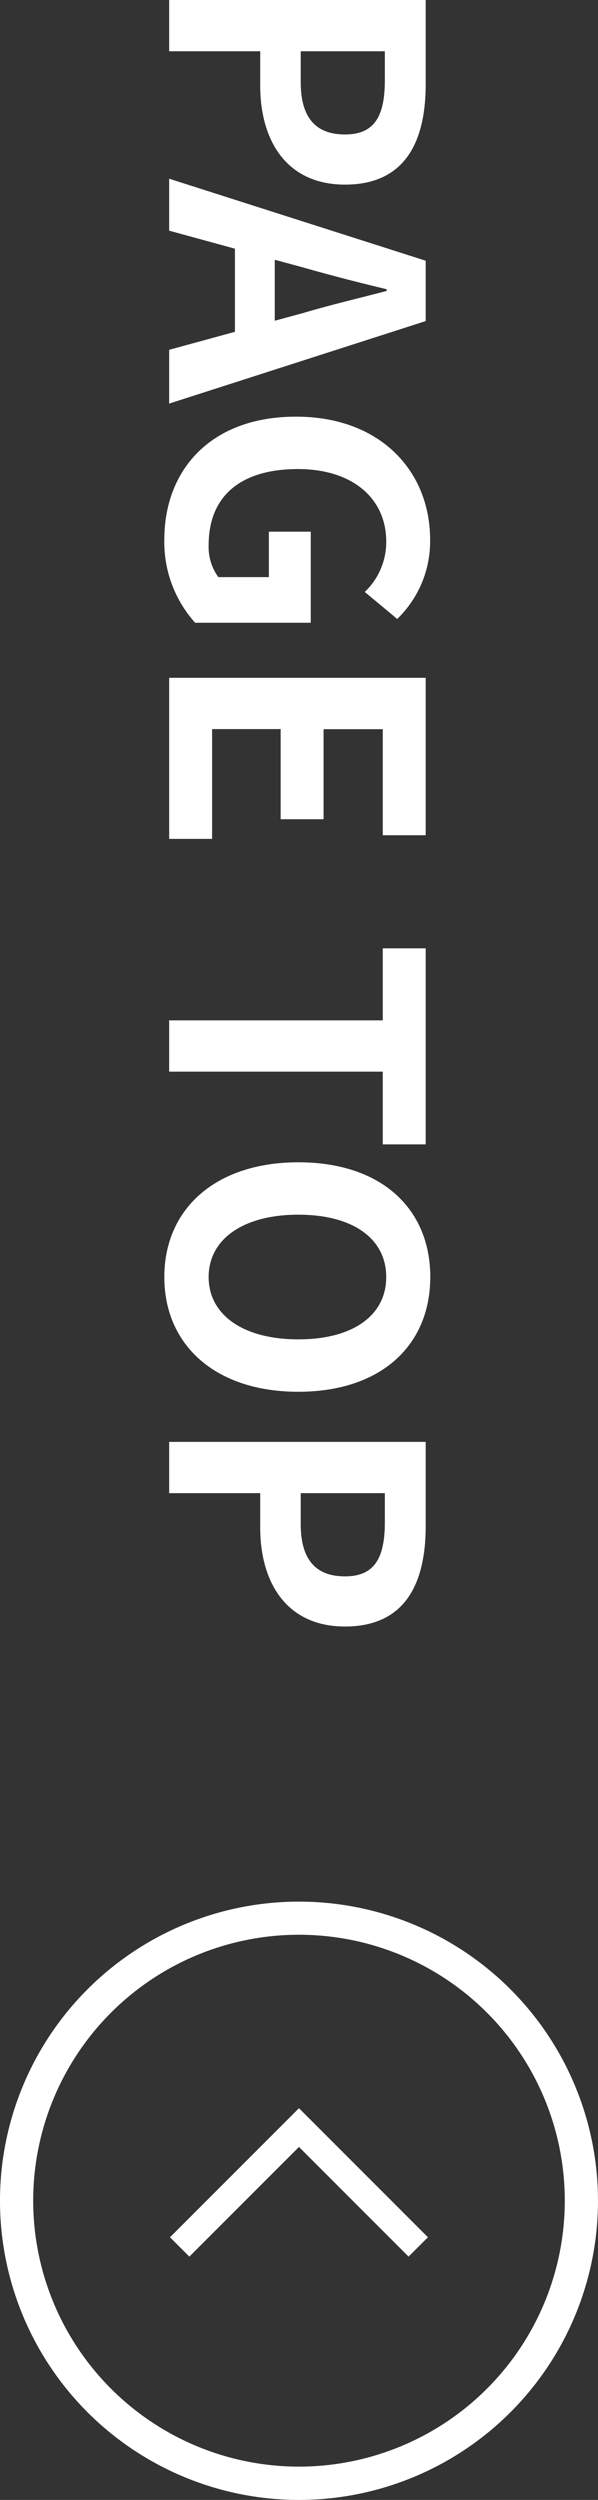
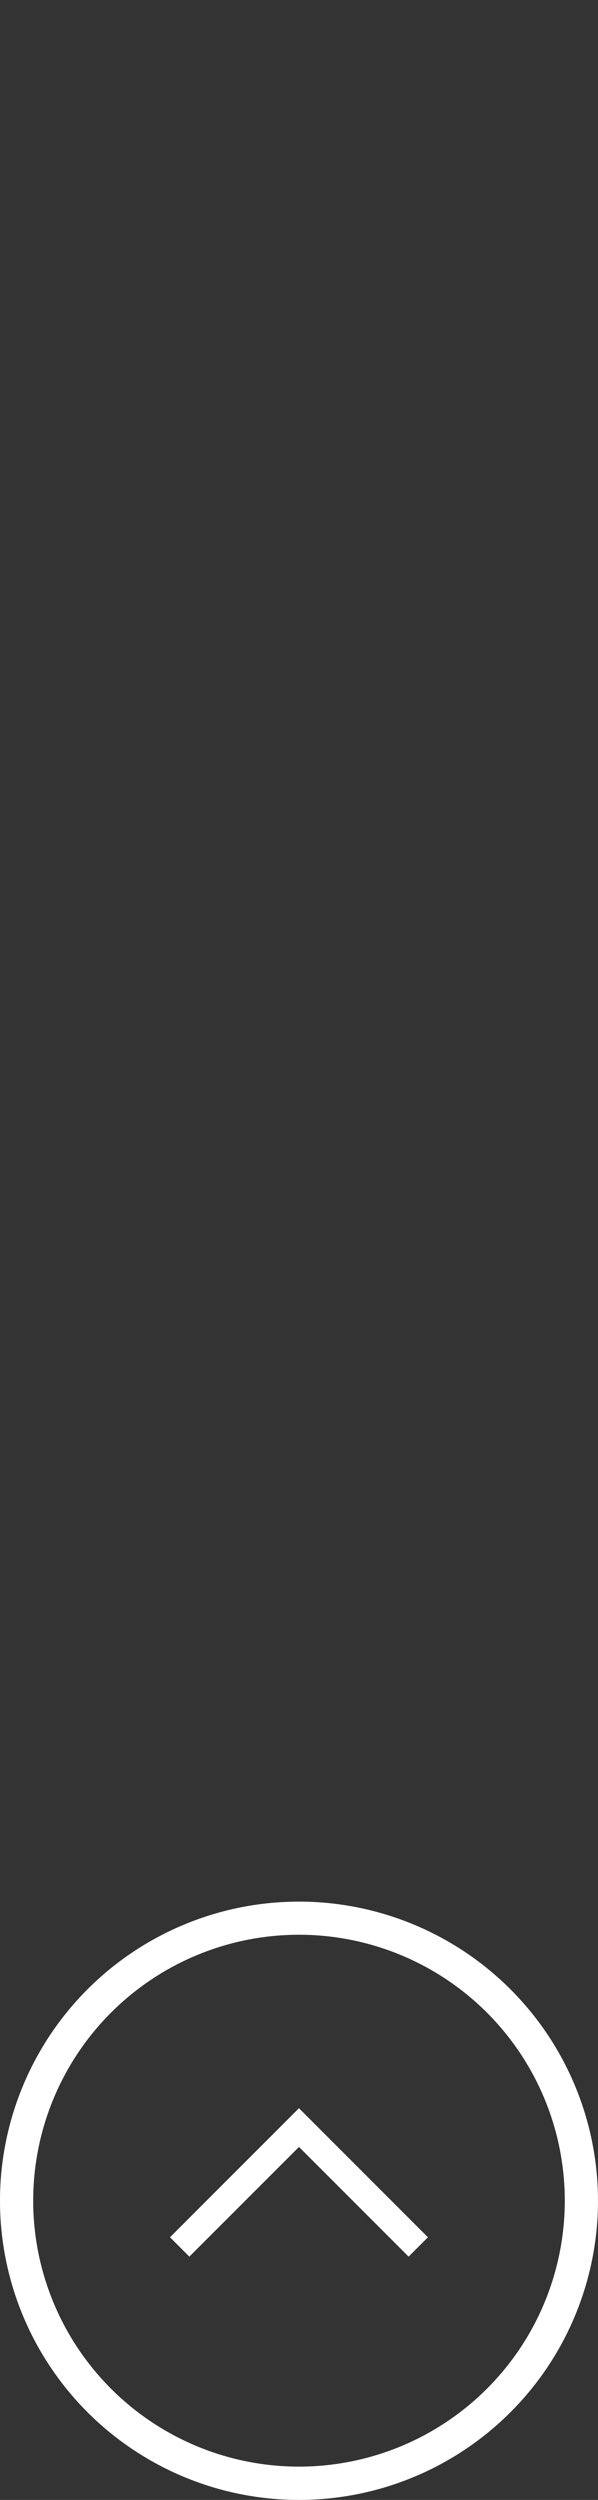
<svg xmlns="http://www.w3.org/2000/svg" width="27.639" height="115.483" viewBox="0 0 27.639 115.483">
  <rect x="0" y="0" width="27.639" height="115.483" fill="#333333" stroke="none" />
  <g transform="translate(-1130.181 -1622.456)">
-     <path d="M1.456,0H3.824V-4.208H5.408c2.544,0,4.576-1.216,4.576-3.92,0-2.8-2.016-3.728-4.64-3.728H1.456ZM3.824-6.08V-9.968H5.168c1.632,0,2.5.464,2.5,1.84,0,1.36-.784,2.048-2.416,2.048Zm9.984-.1c.352-1.232.7-2.576,1.008-3.872h.08c.336,1.28.656,2.64,1.024,3.872l.352,1.3H13.456ZM9.712,0h2.4l.832-3.04h3.84L17.616,0H20.1L16.288-11.856H13.5ZM26.384.224A5.575,5.575,0,0,0,30.224-1.2V-6.544H26.016v1.936h2.1v2.336a2.371,2.371,0,0,1-1.472.448c-2.336,0-3.52-1.552-3.52-4.128,0-2.544,1.376-4.08,3.344-4.08A3.173,3.173,0,0,1,28.8-9.04l1.248-1.5a4.982,4.982,0,0,0-3.664-1.52c-3.152,0-5.68,2.288-5.68,6.192C20.7-1.92,23.168.224,26.384.224ZM32.768,0h7.44V-1.984H35.136V-5.152H39.3V-7.136h-4.16V-9.872h4.9v-1.984H32.768ZM48.592,0H50.96V-9.872h3.36v-1.984H45.264v1.984h3.328ZM60.448.224c3.136,0,5.3-2.352,5.3-6.192s-2.16-6.1-5.3-6.1-5.3,2.24-5.3,6.1C55.152-2.128,57.312.224,60.448.224Zm0-2.048c-1.76,0-2.88-1.616-2.88-4.144,0-2.544,1.12-4.064,2.88-4.064s2.88,1.52,2.88,4.064C63.328-3.44,62.208-1.824,60.448-1.824ZM68.064,0h2.368V-4.208h1.584c2.544,0,4.576-1.216,4.576-3.92,0-2.8-2.016-3.728-4.64-3.728H68.064Zm2.368-6.08V-9.968h1.344c1.632,0,2.5.464,2.5,1.84,0,1.36-.784,2.048-2.416,2.048Z" transform="translate(1138 1621) rotate(90)" fill="#fff" />
    <g transform="translate(-63.181 -4928.32)">
      <path d="M8467.182,6638.622A13.819,13.819,0,1,0,8481,6652.441a13.82,13.82,0,0,0-13.818-13.819m0,26.1a12.285,12.285,0,1,1,12.284-12.285,12.286,12.286,0,0,1-12.284,12.285" transform="translate(-7260 -0.001)" fill="#fff" />
      <path d="M8468.568,6655.493l-5.961,5.962.894.894,5.067-5.067,5.066,5.067.895-.894Z" transform="translate(-7261.388 -7.329)" fill="#fff" />
    </g>
  </g>
</svg>